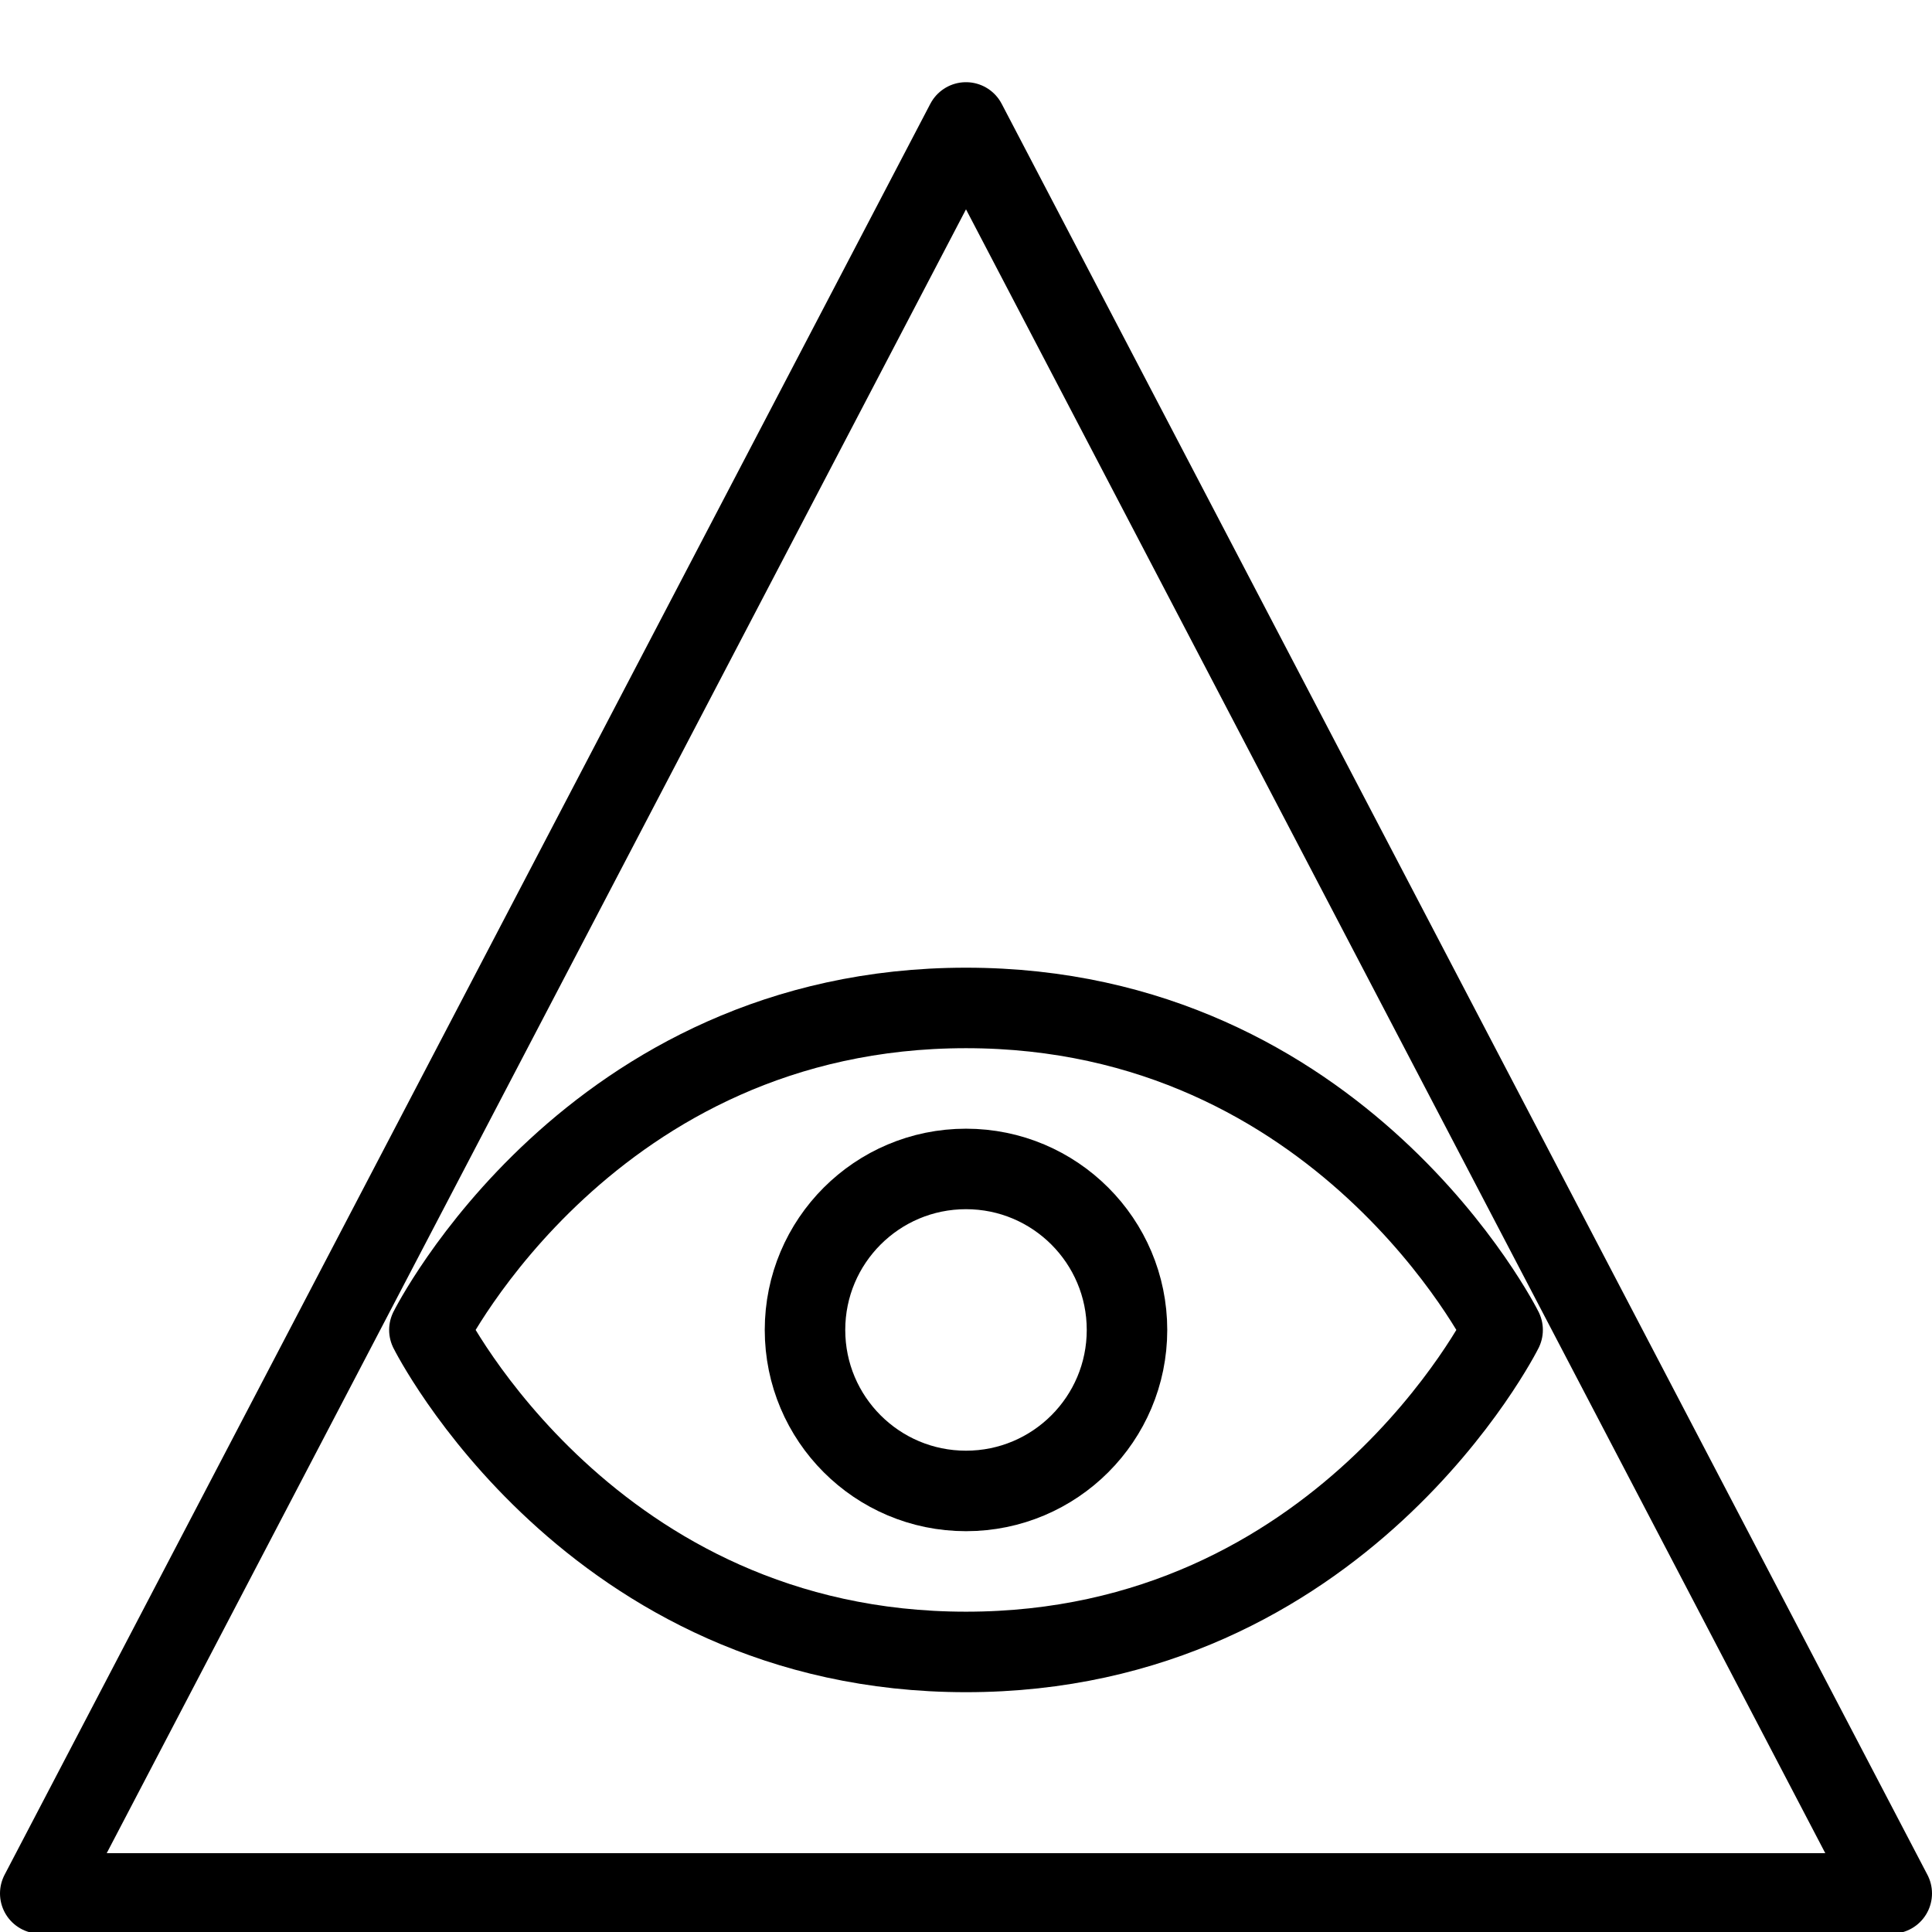
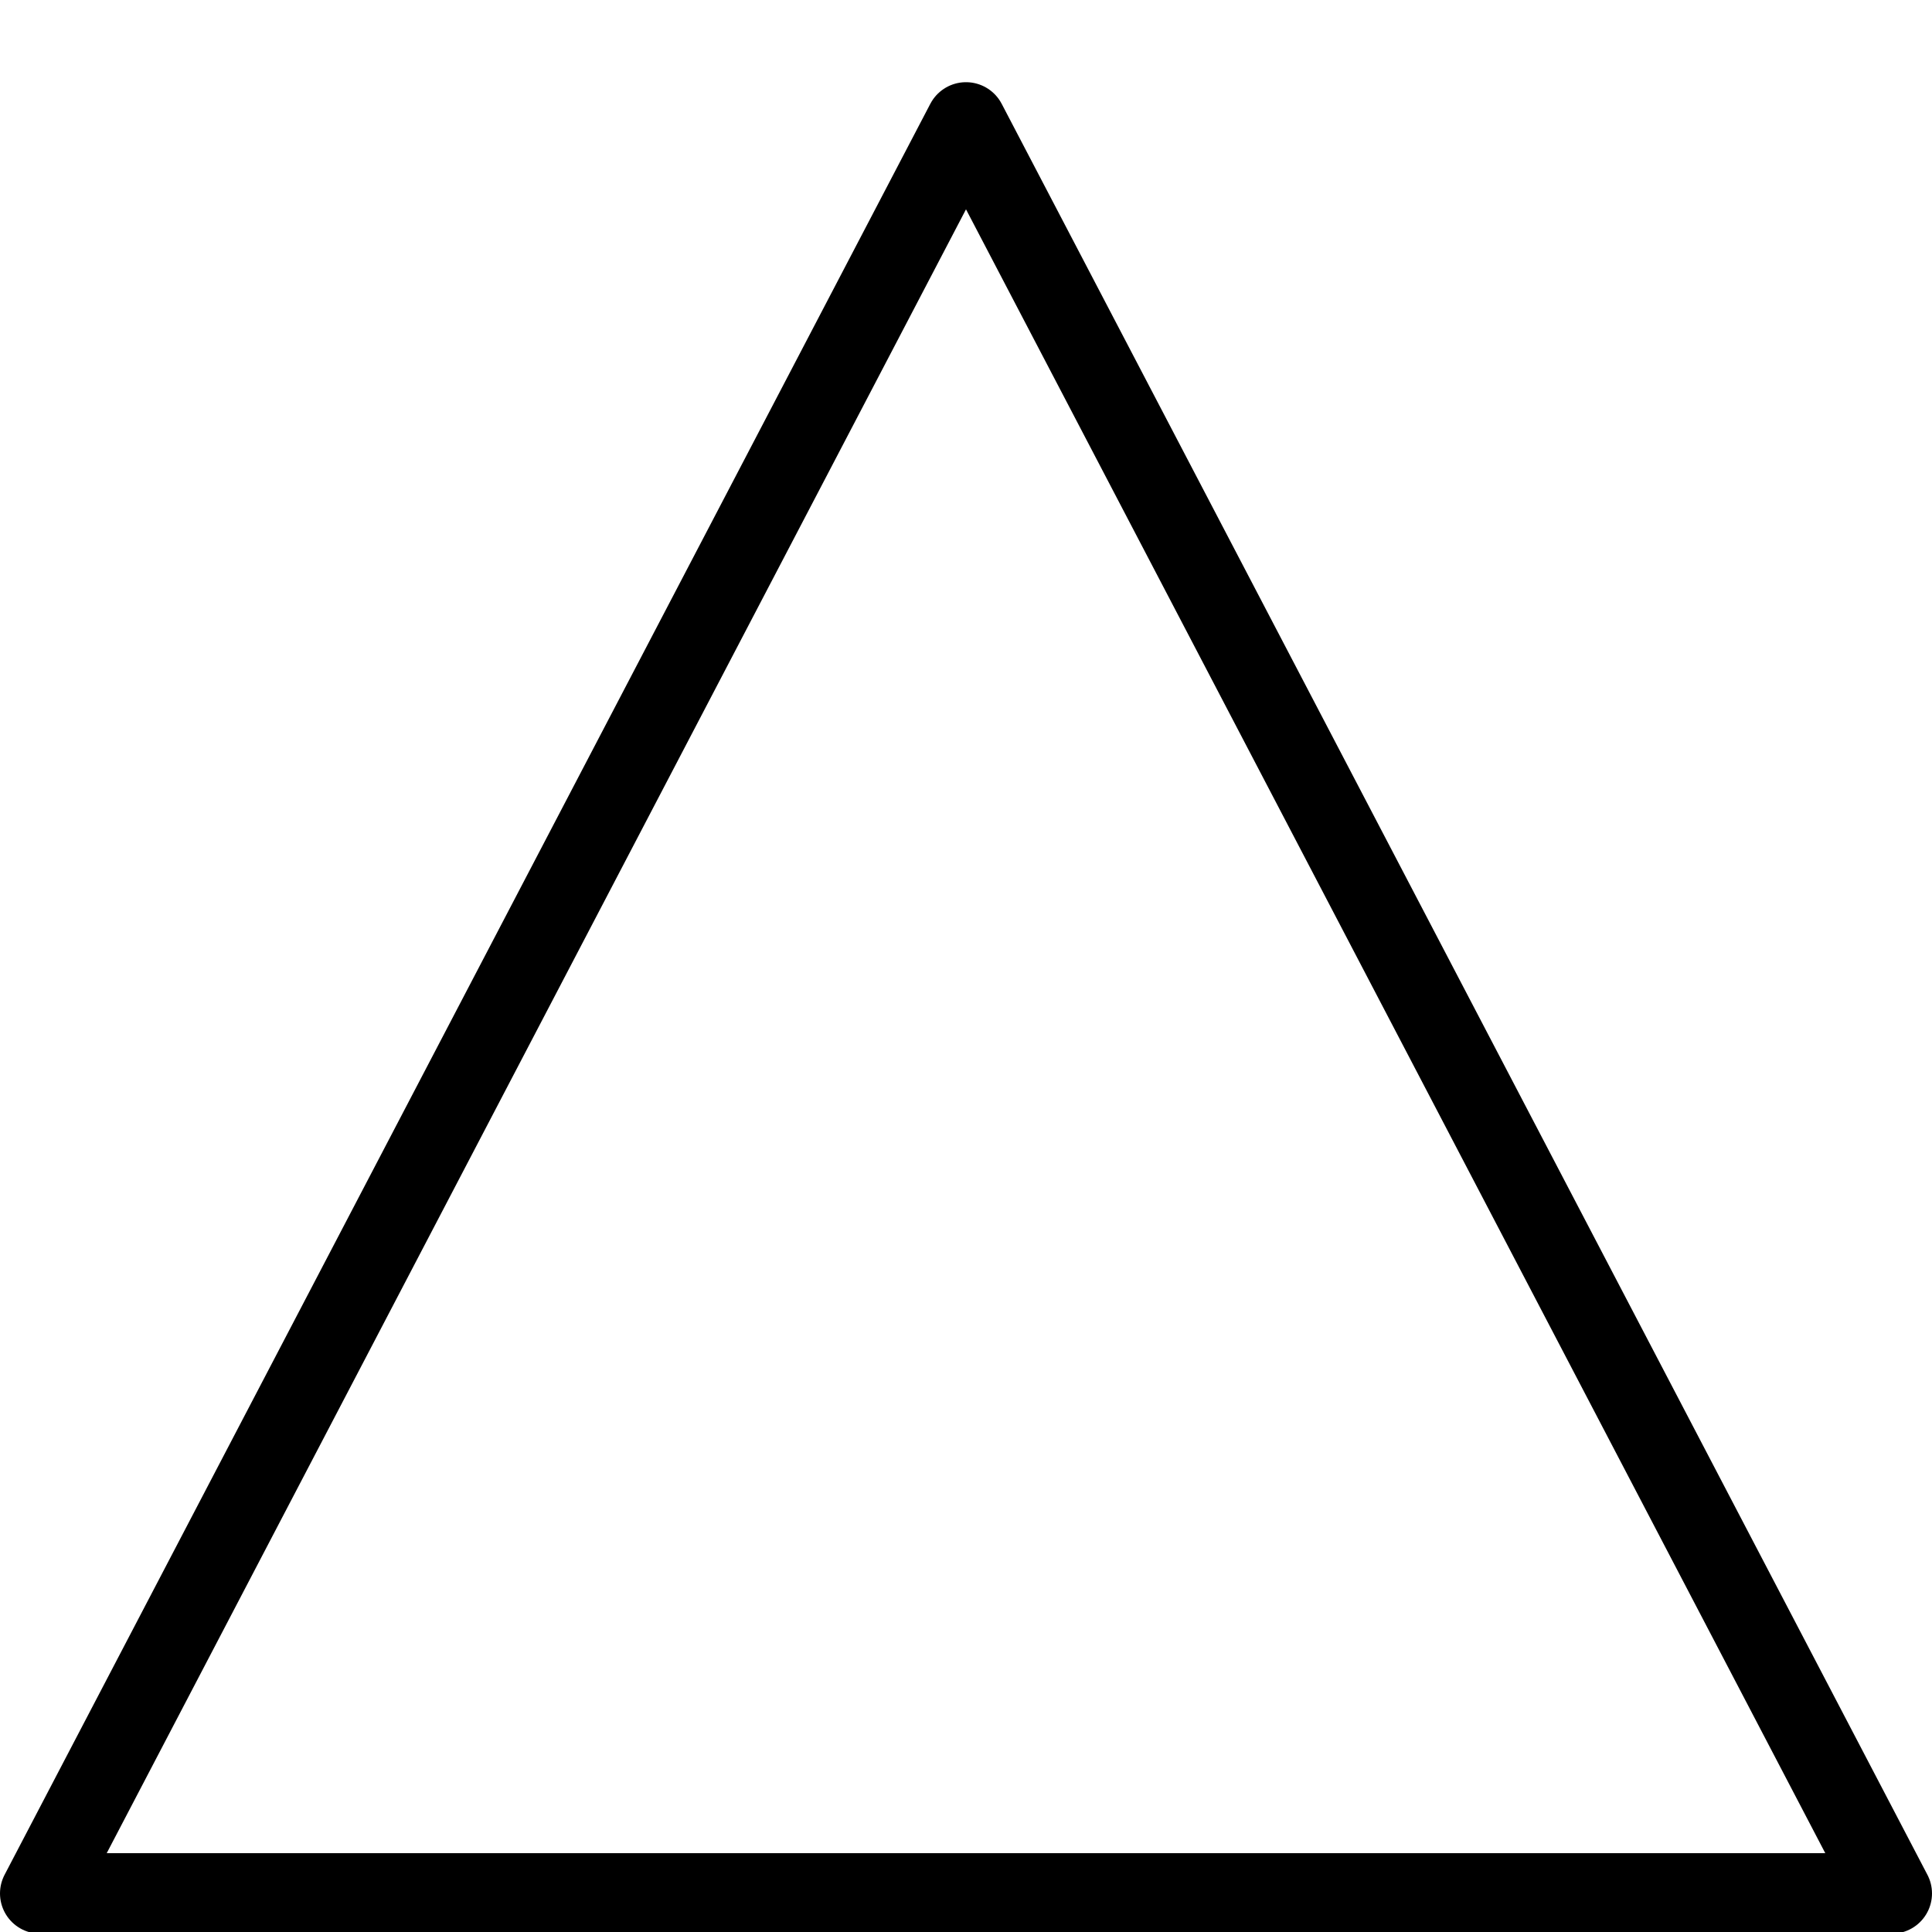
<svg xmlns="http://www.w3.org/2000/svg" version="1.1" x="0px" y="0px" width="24px" height="24px" viewBox="0 0 24 24" enable-background="new 0 0 24 24" xml:space="preserve">
  <g id="Outline_Icons">
    <g>
      <polygon fill="none" stroke="#000000" stroke-linecap="round" stroke-linejoin="round" stroke-miterlimit="10" points="    0.5,23.521 12,1.521 23.5,23.521   " />
-       <circle fill="none" stroke="#000000" stroke-linecap="round" stroke-linejoin="round" stroke-miterlimit="10" cx="12" cy="16.521" r="2" />
-       <path fill="none" stroke="#000000" stroke-linecap="round" stroke-linejoin="round" stroke-miterlimit="10" d="M18.666,16.521    c0,0-2,4-6.666,4s-6.666-4-6.666-4s2-4,6.666-4S18.666,16.521,18.666,16.521z" />
    </g>
  </g>
  <g id="invisible_shape">
-     <rect fill="none" width="24" height="24" />
-   </g>
+     </g>
</svg>